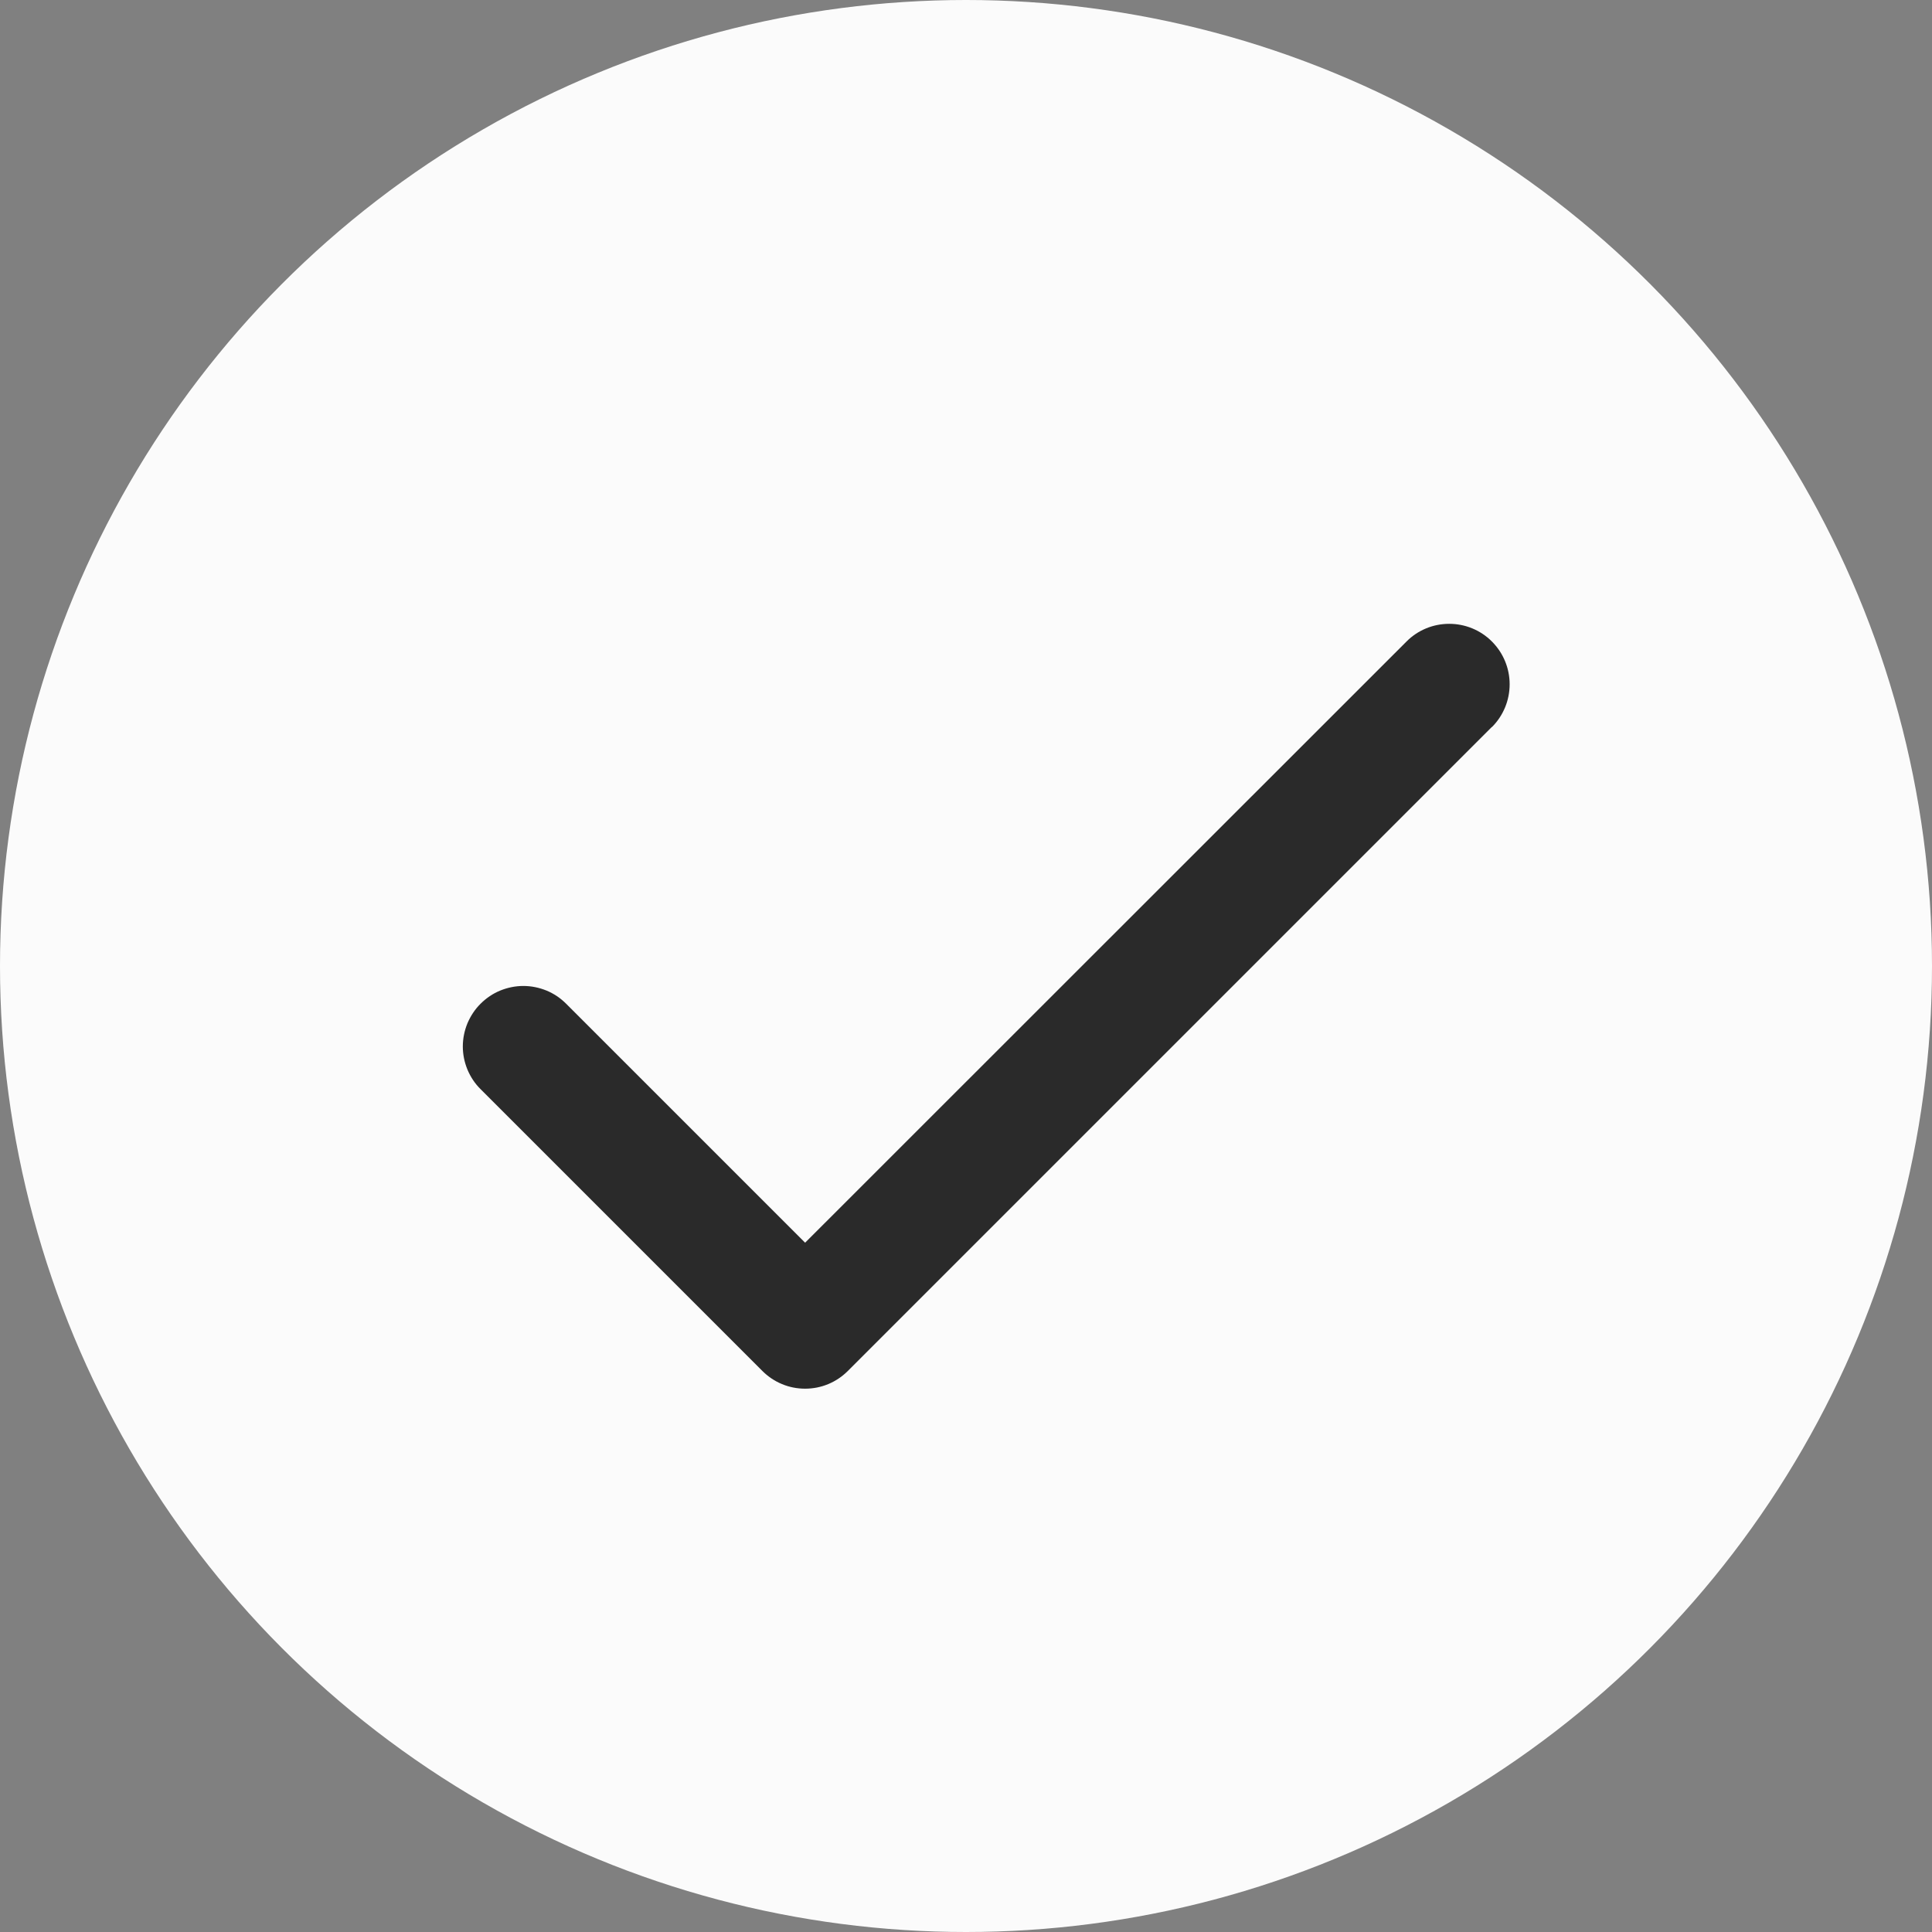
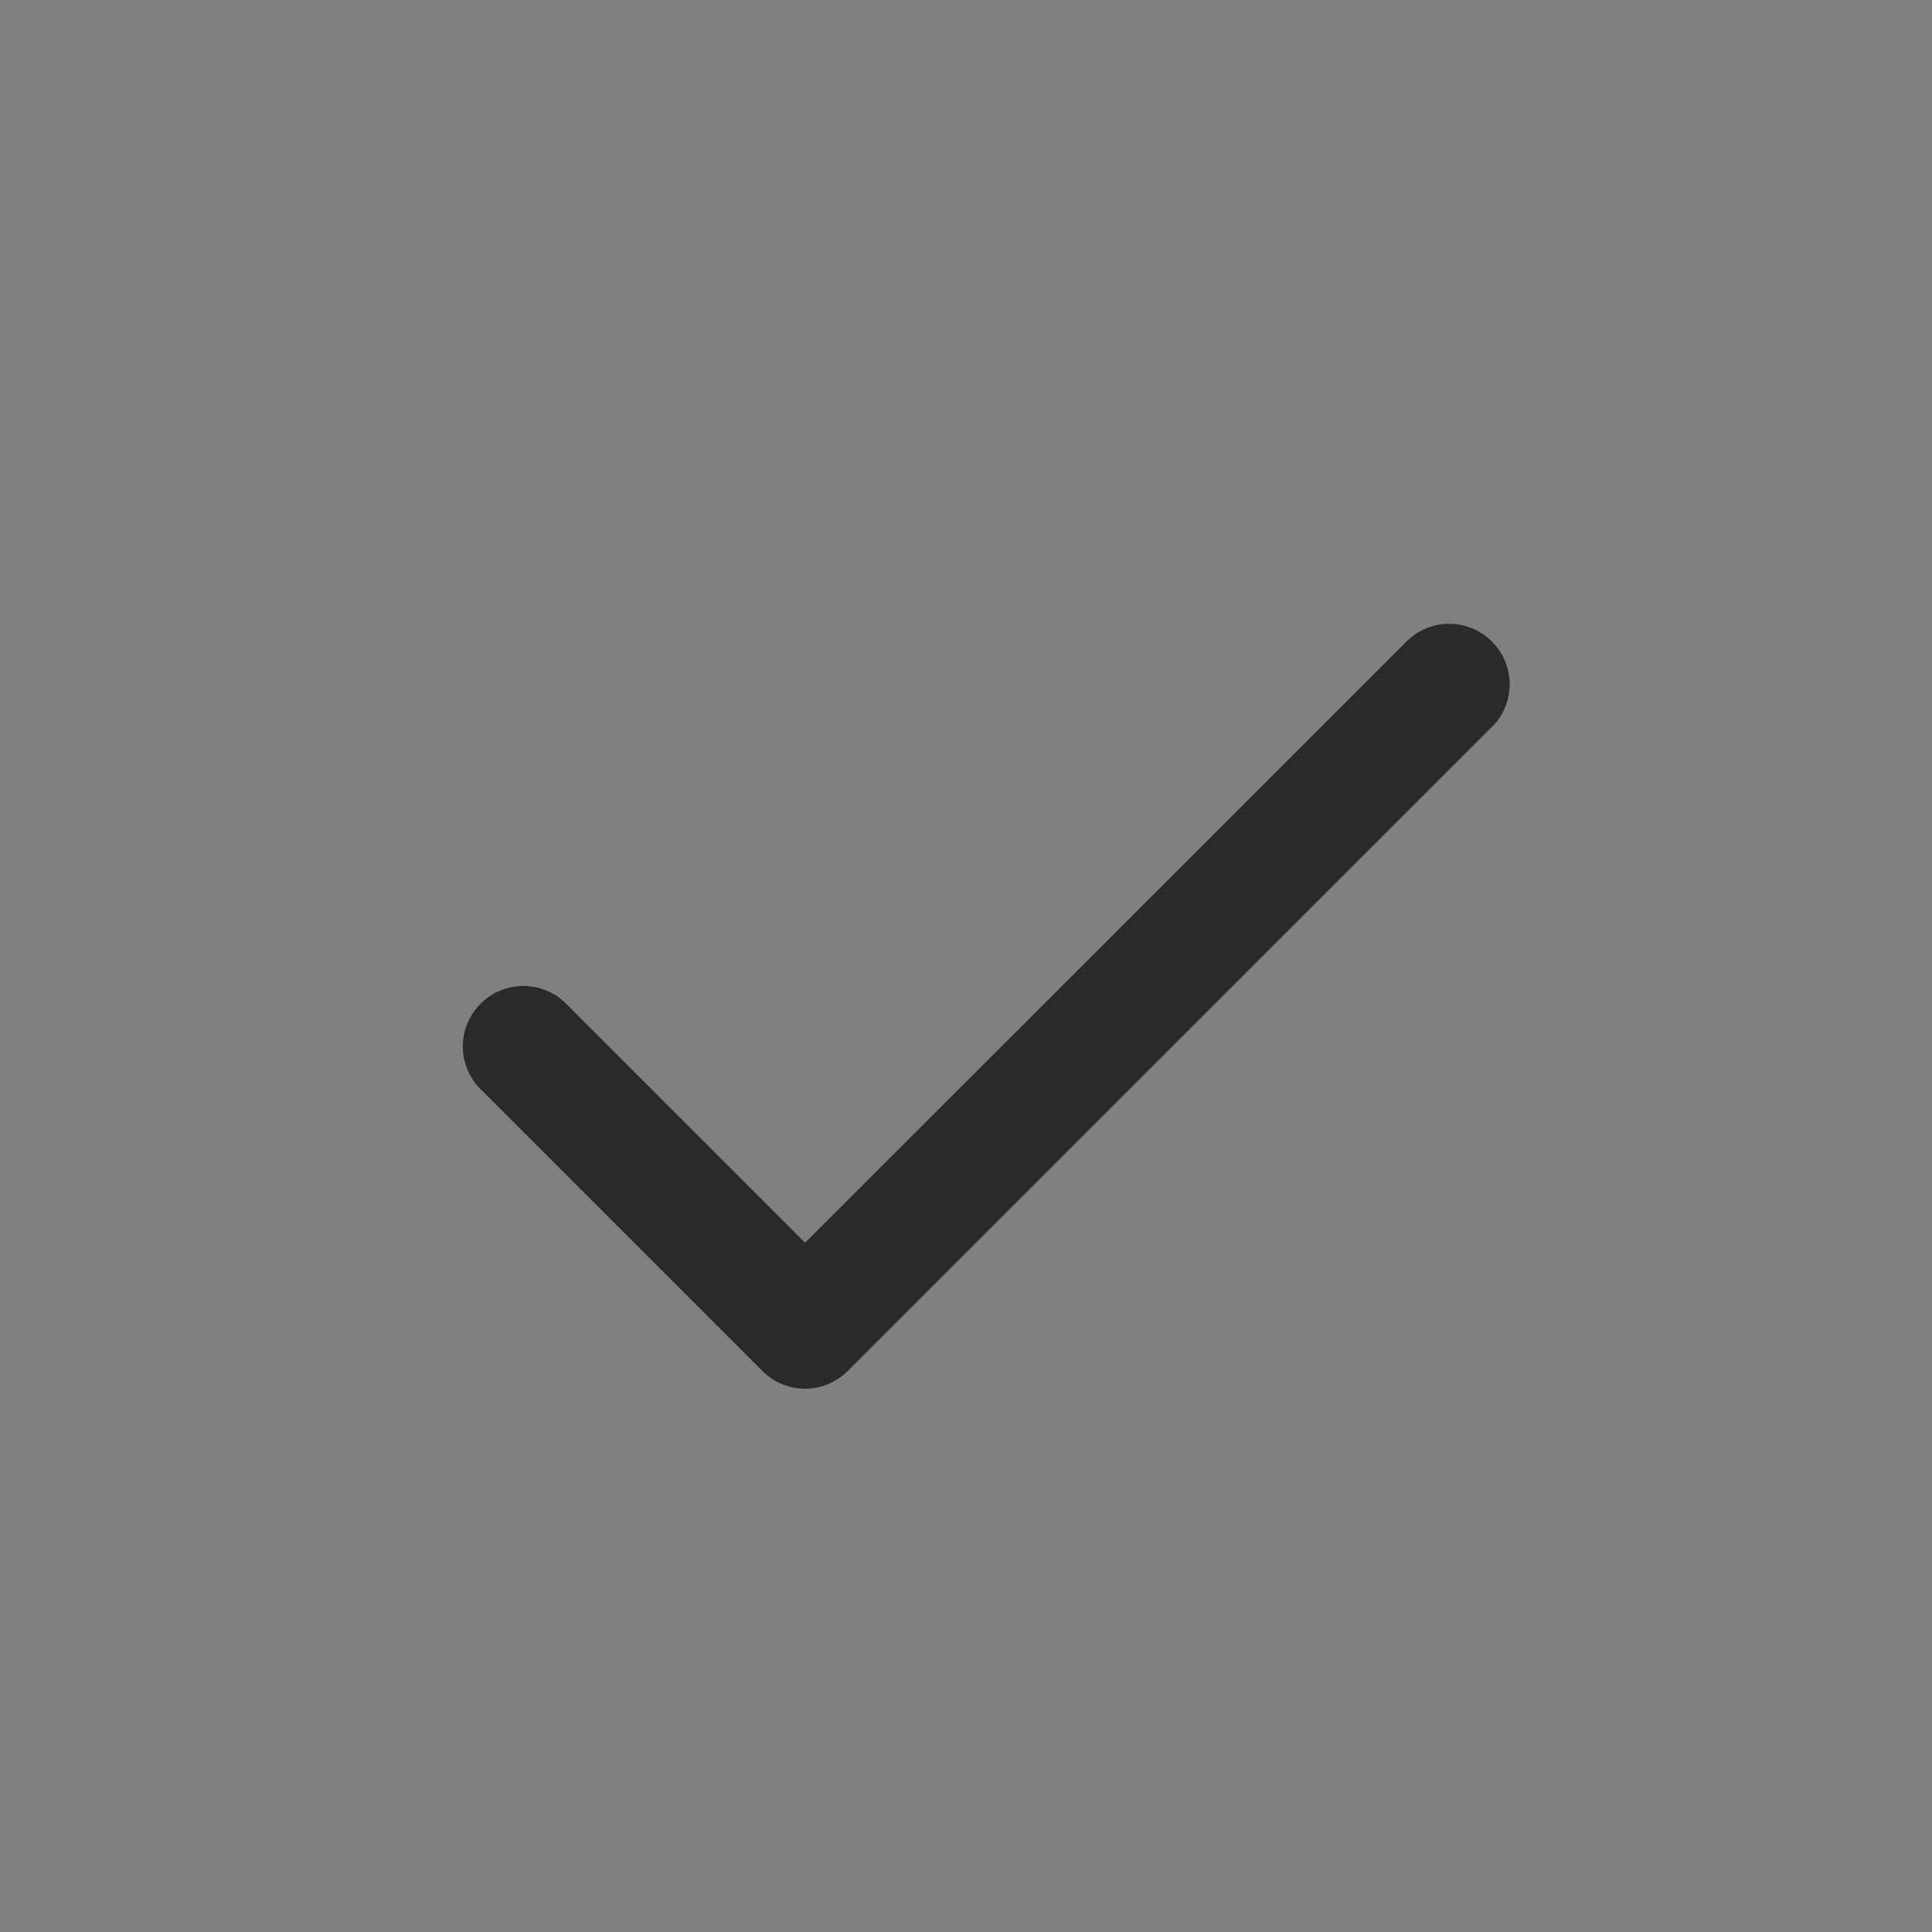
<svg xmlns="http://www.w3.org/2000/svg" width="18" height="18" viewBox="0 0 18 18" fill="none">
  <rect x="0" y="0" width="18" height="18" fill="#808080" stroke="none" />
-   <circle cx="9" cy="9" r="9" fill="#FBFBFB" />
  <path d="M13.899 6.773L7.899 12.773C7.847 12.825 7.785 12.867 7.717 12.895C7.648 12.924 7.575 12.938 7.501 12.938C7.427 12.938 7.354 12.924 7.285 12.895C7.217 12.867 7.155 12.825 7.103 12.773L4.478 10.148C4.425 10.096 4.384 10.034 4.355 9.965C4.327 9.897 4.312 9.824 4.312 9.75C4.312 9.676 4.327 9.602 4.355 9.534C4.384 9.466 4.425 9.403 4.478 9.351C4.53 9.299 4.592 9.257 4.66 9.229C4.729 9.201 4.802 9.186 4.876 9.186C4.95 9.186 5.023 9.201 5.092 9.229C5.16 9.257 5.222 9.299 5.274 9.351L7.501 11.578L13.104 5.977C13.209 5.871 13.352 5.812 13.502 5.812C13.651 5.812 13.795 5.871 13.9 5.977C14.006 6.083 14.065 6.226 14.065 6.375C14.065 6.525 14.006 6.668 13.9 6.774L13.899 6.773Z" fill="#2A2A2A" />
</svg>